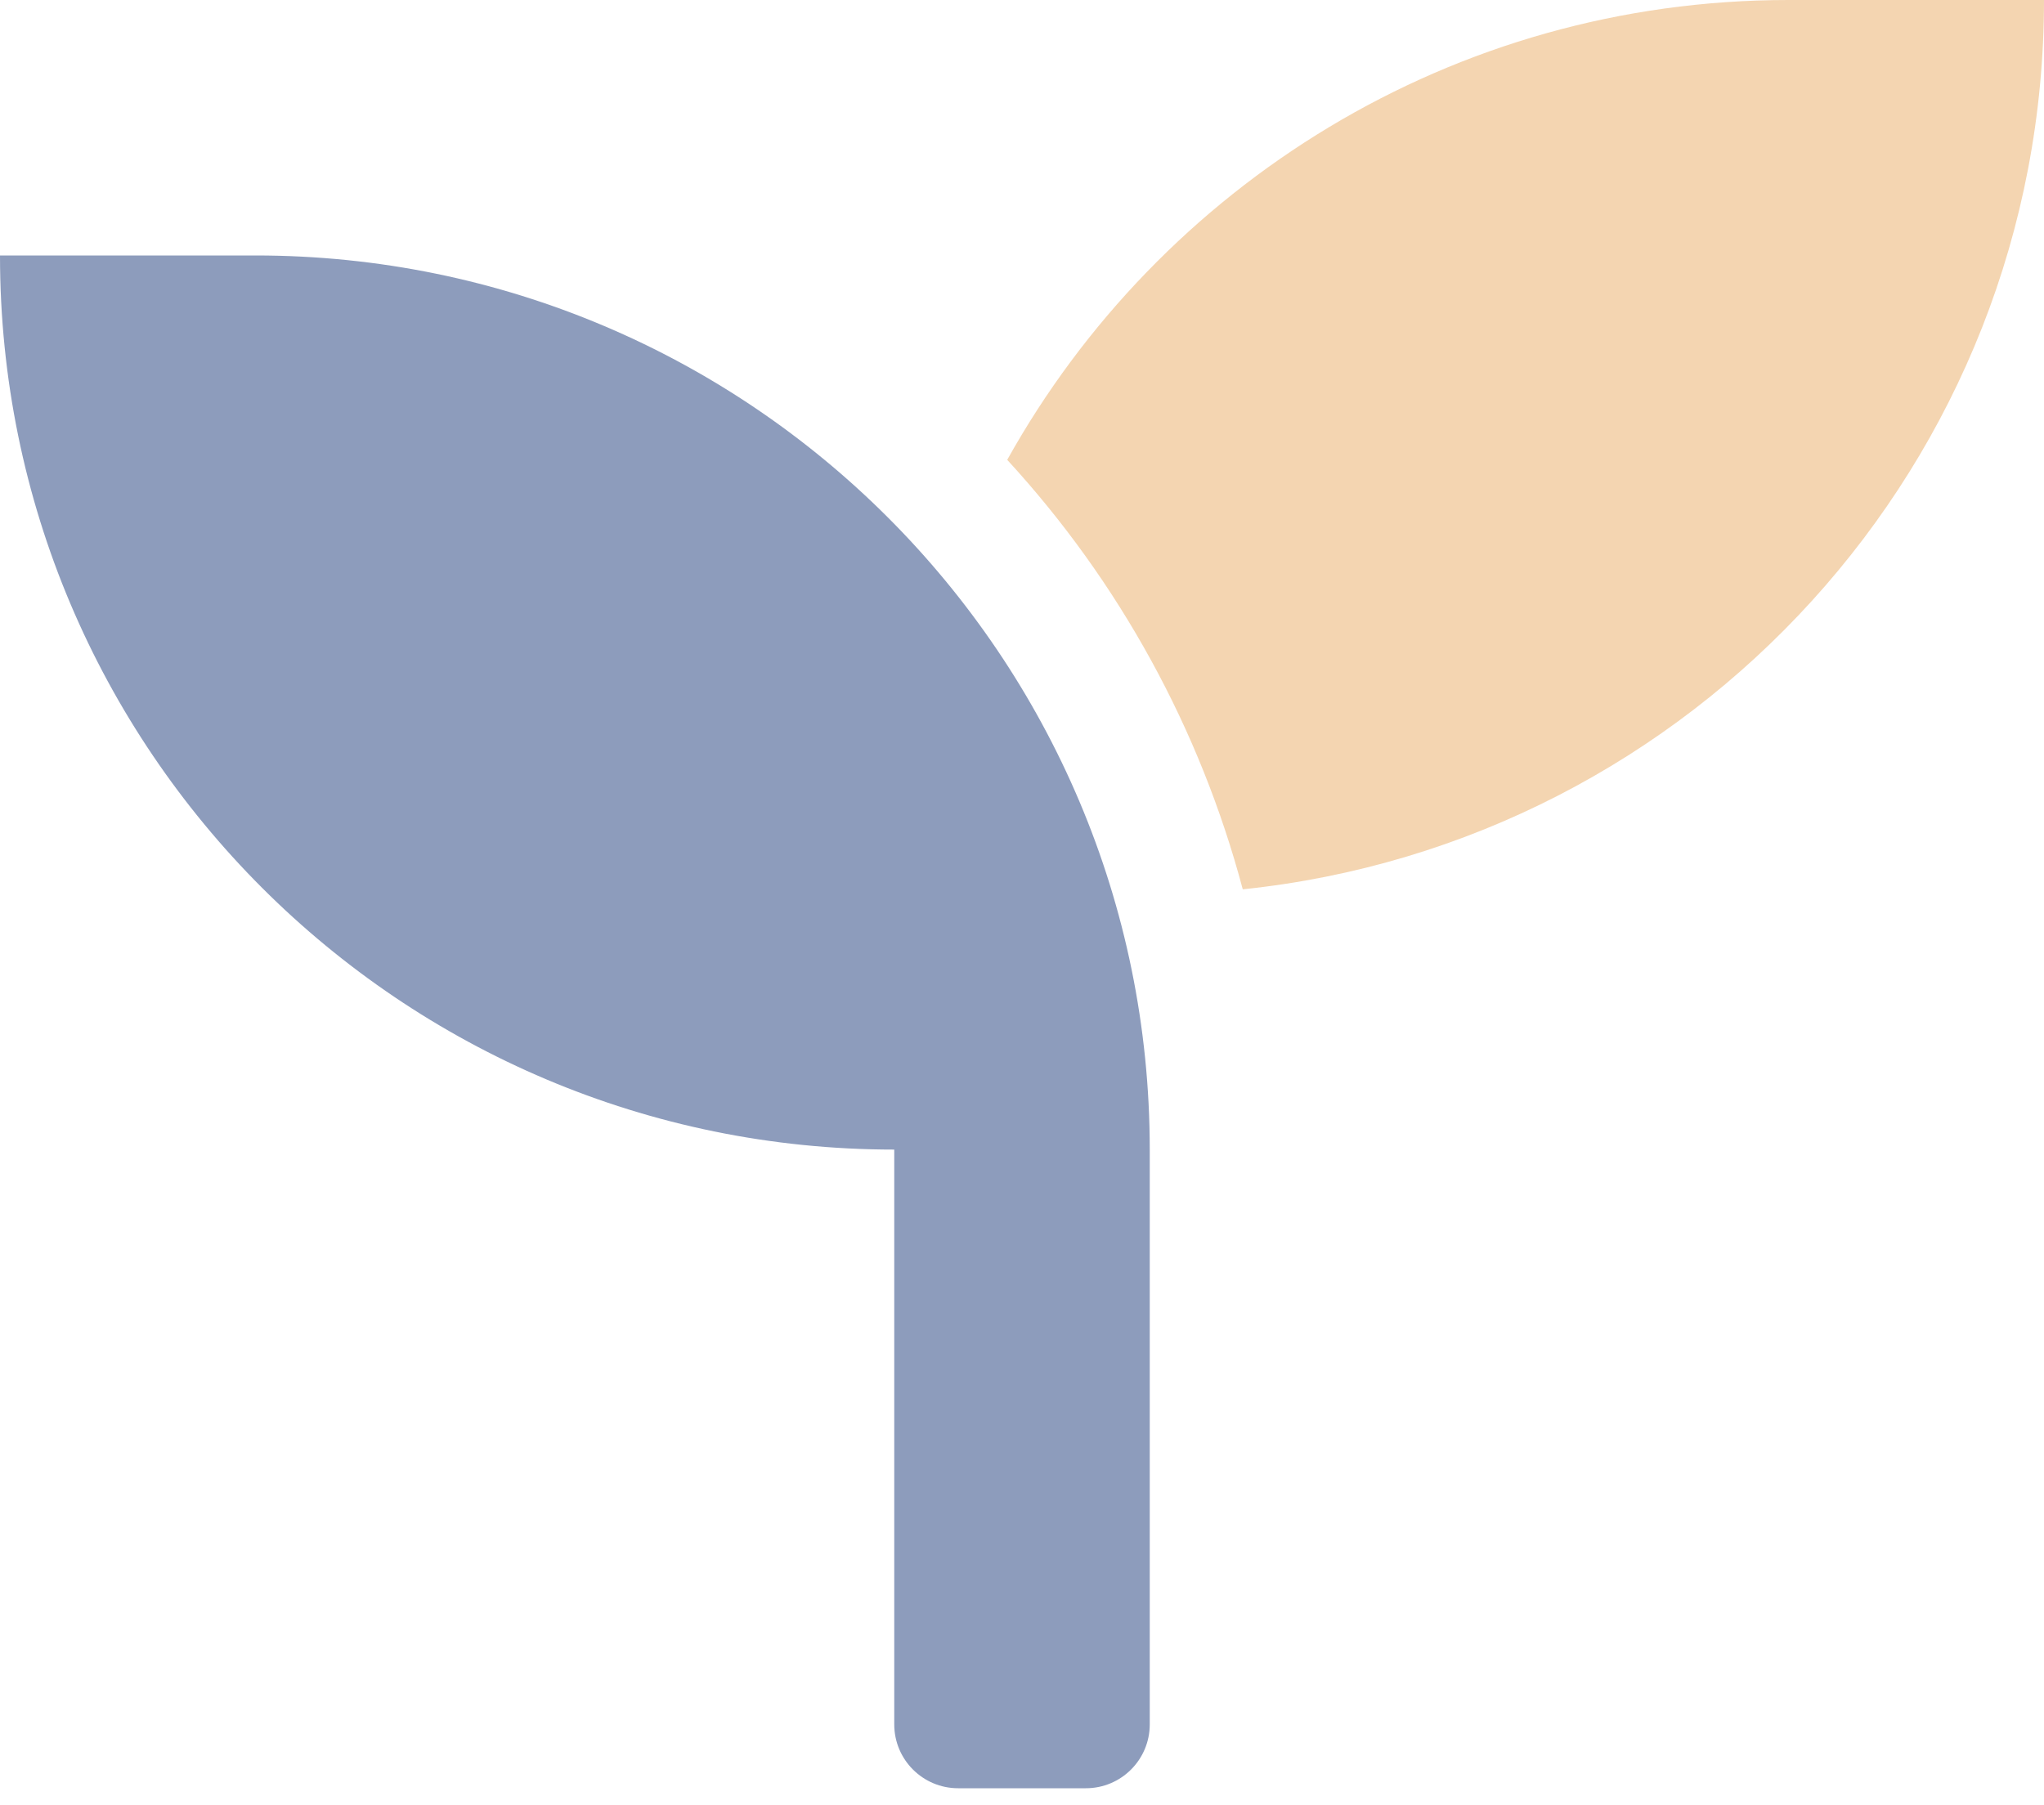
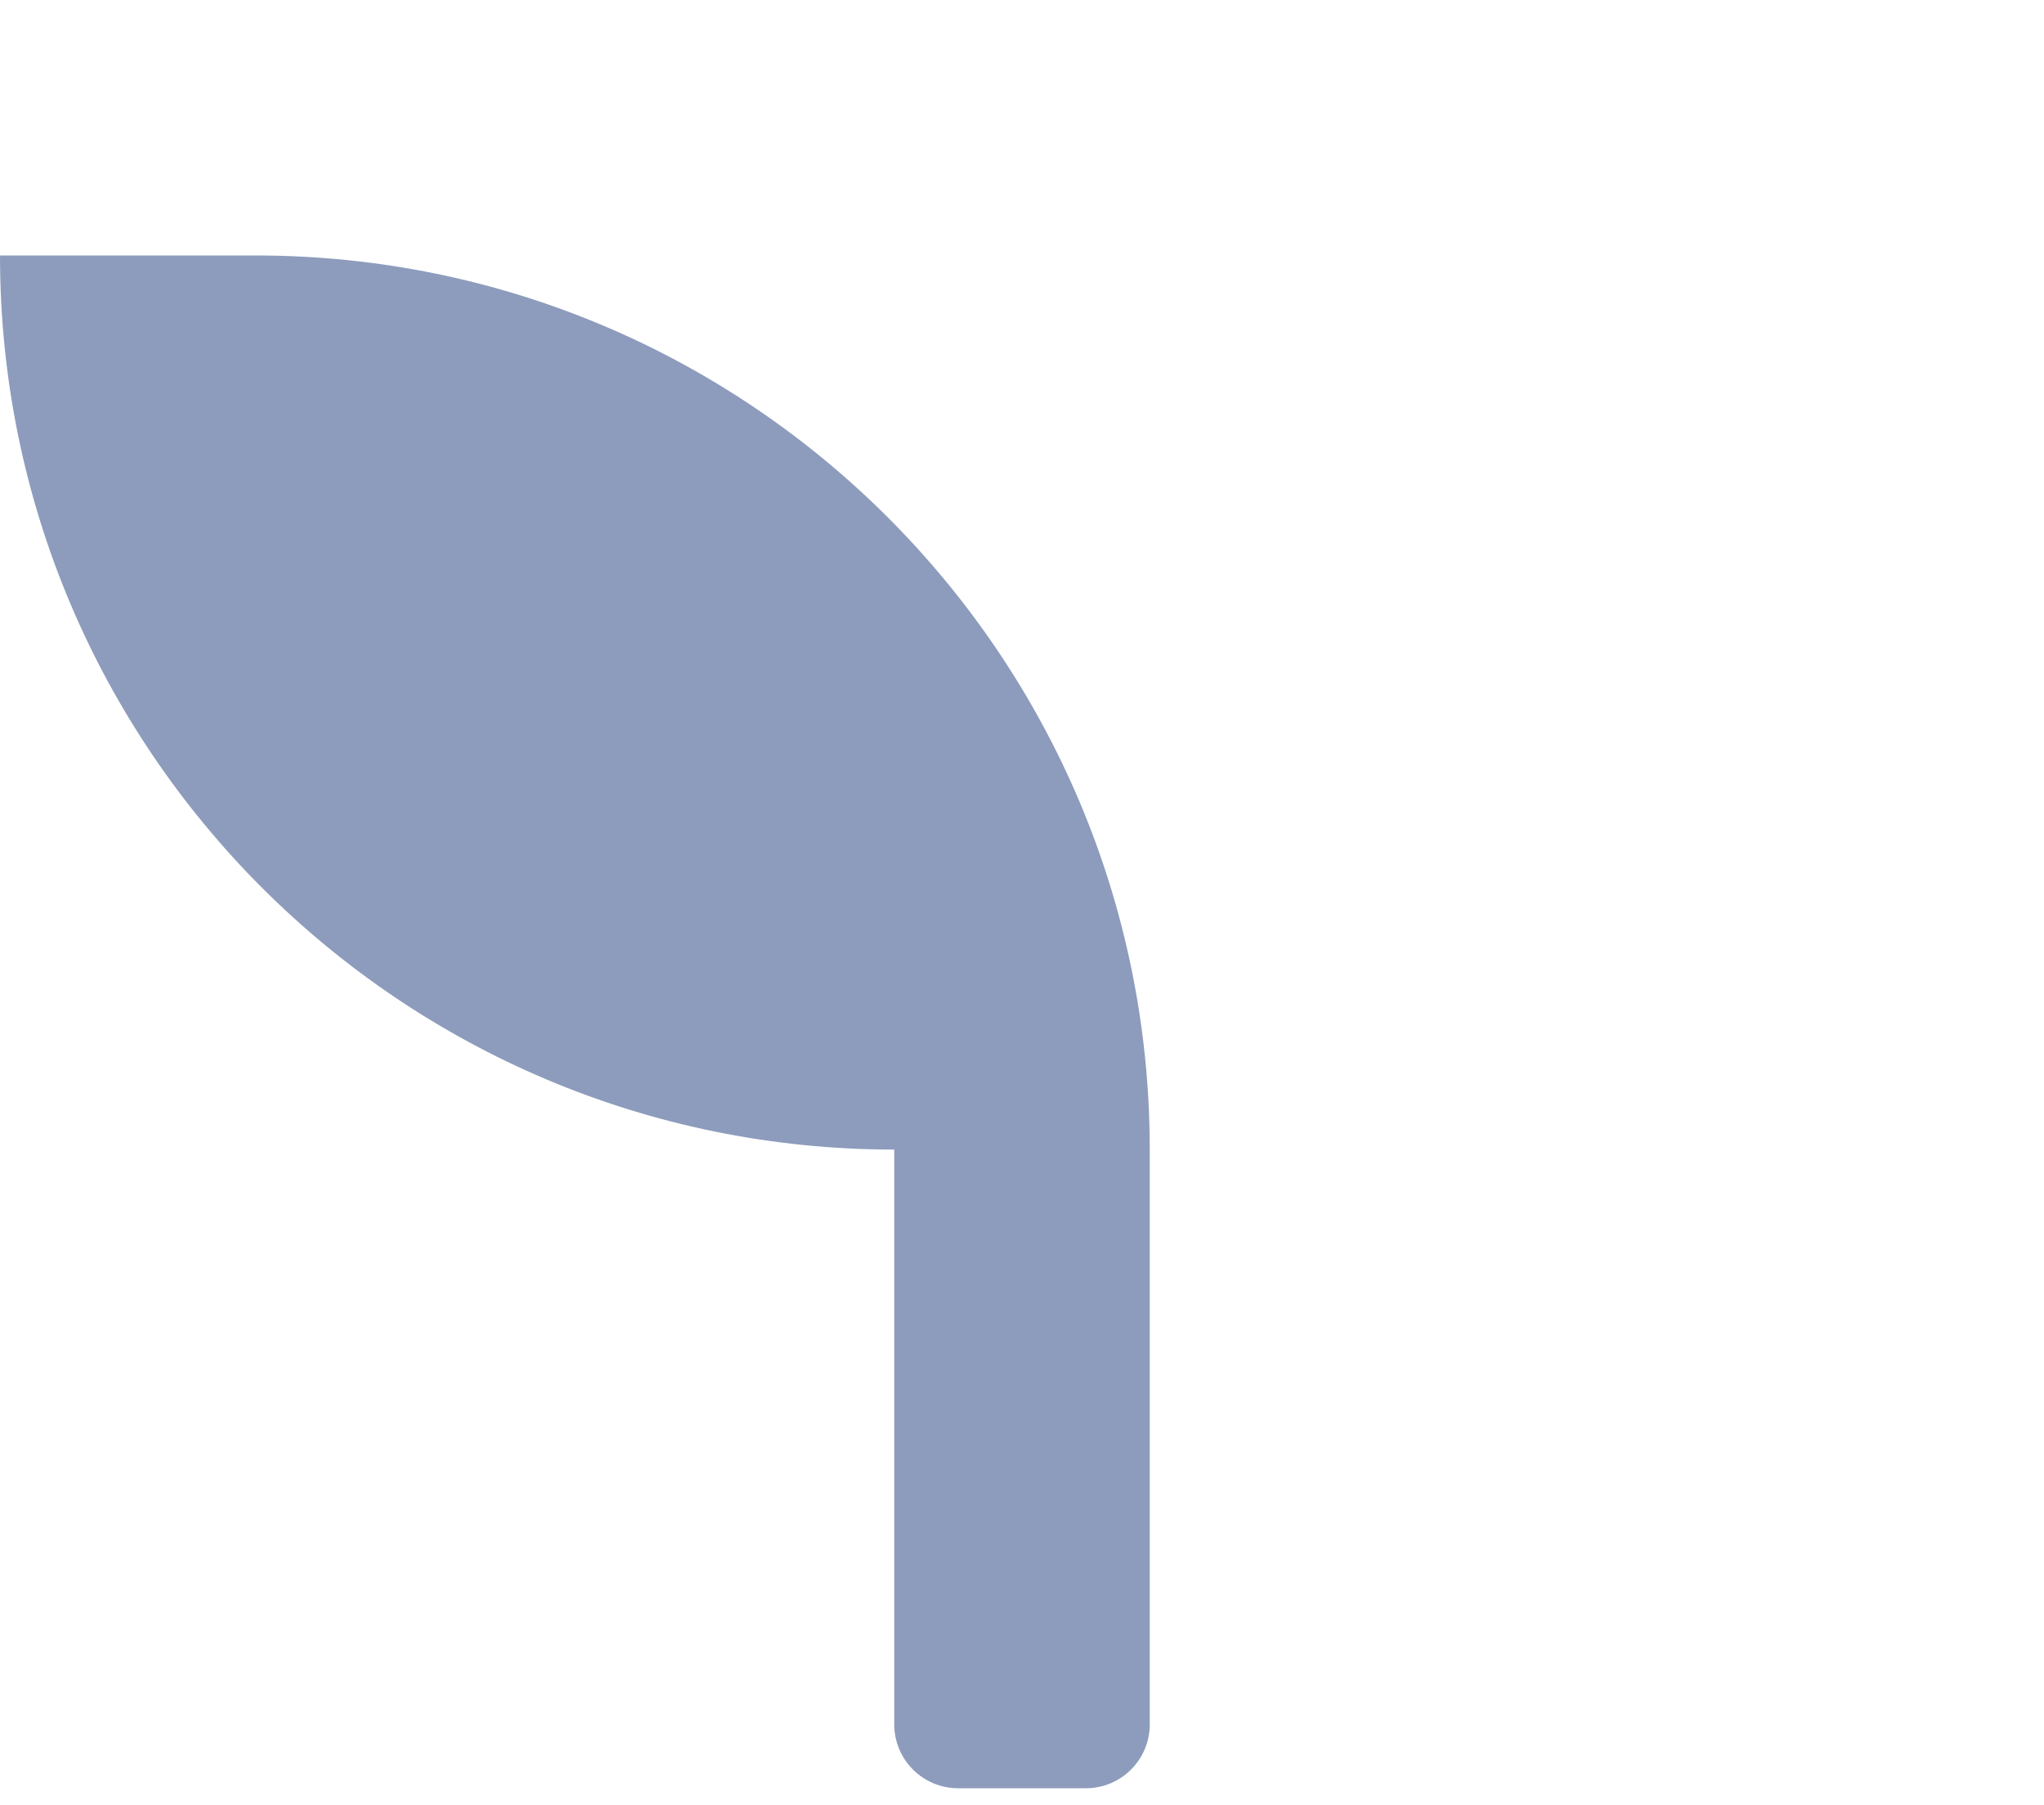
<svg xmlns="http://www.w3.org/2000/svg" width="60px" height="53px" viewBox="0 0 60 53" version="1.1">
  <title>Group 3</title>
  <g id="desk" stroke="none" stroke-width="1" fill="none" fill-rule="evenodd">
    <g id="home" transform="translate(-609, -1765)" fill-rule="nonzero">
      <g id="Group-2" transform="translate(514, 1765)">
        <g id="Group" transform="translate(95, 0)">
-           <path d="M60,0 C60,13.582 49.688,24.738 36.48,26.109 C35.23,21.409 32.858,17.081 29.566,13.5 C34.055,5.449 42.633,0 52.5,0 L60,0 Z" id="Path" fill="#F4D5B1" />
          <path d="M33.75,33.75 L33.75,50.625 C33.75,51.661 32.911,52.5 31.875,52.5 L28.125,52.5 C27.089,52.5 26.25,51.661 26.25,50.625 L26.25,33.75 C11.754,33.75 0,21.996 0,7.5 L7.5,7.5 C21.996,7.5 33.75,19.254 33.75,33.75 Z" id="Path" fill="#8D9CBC" />
        </g>
      </g>
    </g>
  </g>
</svg>